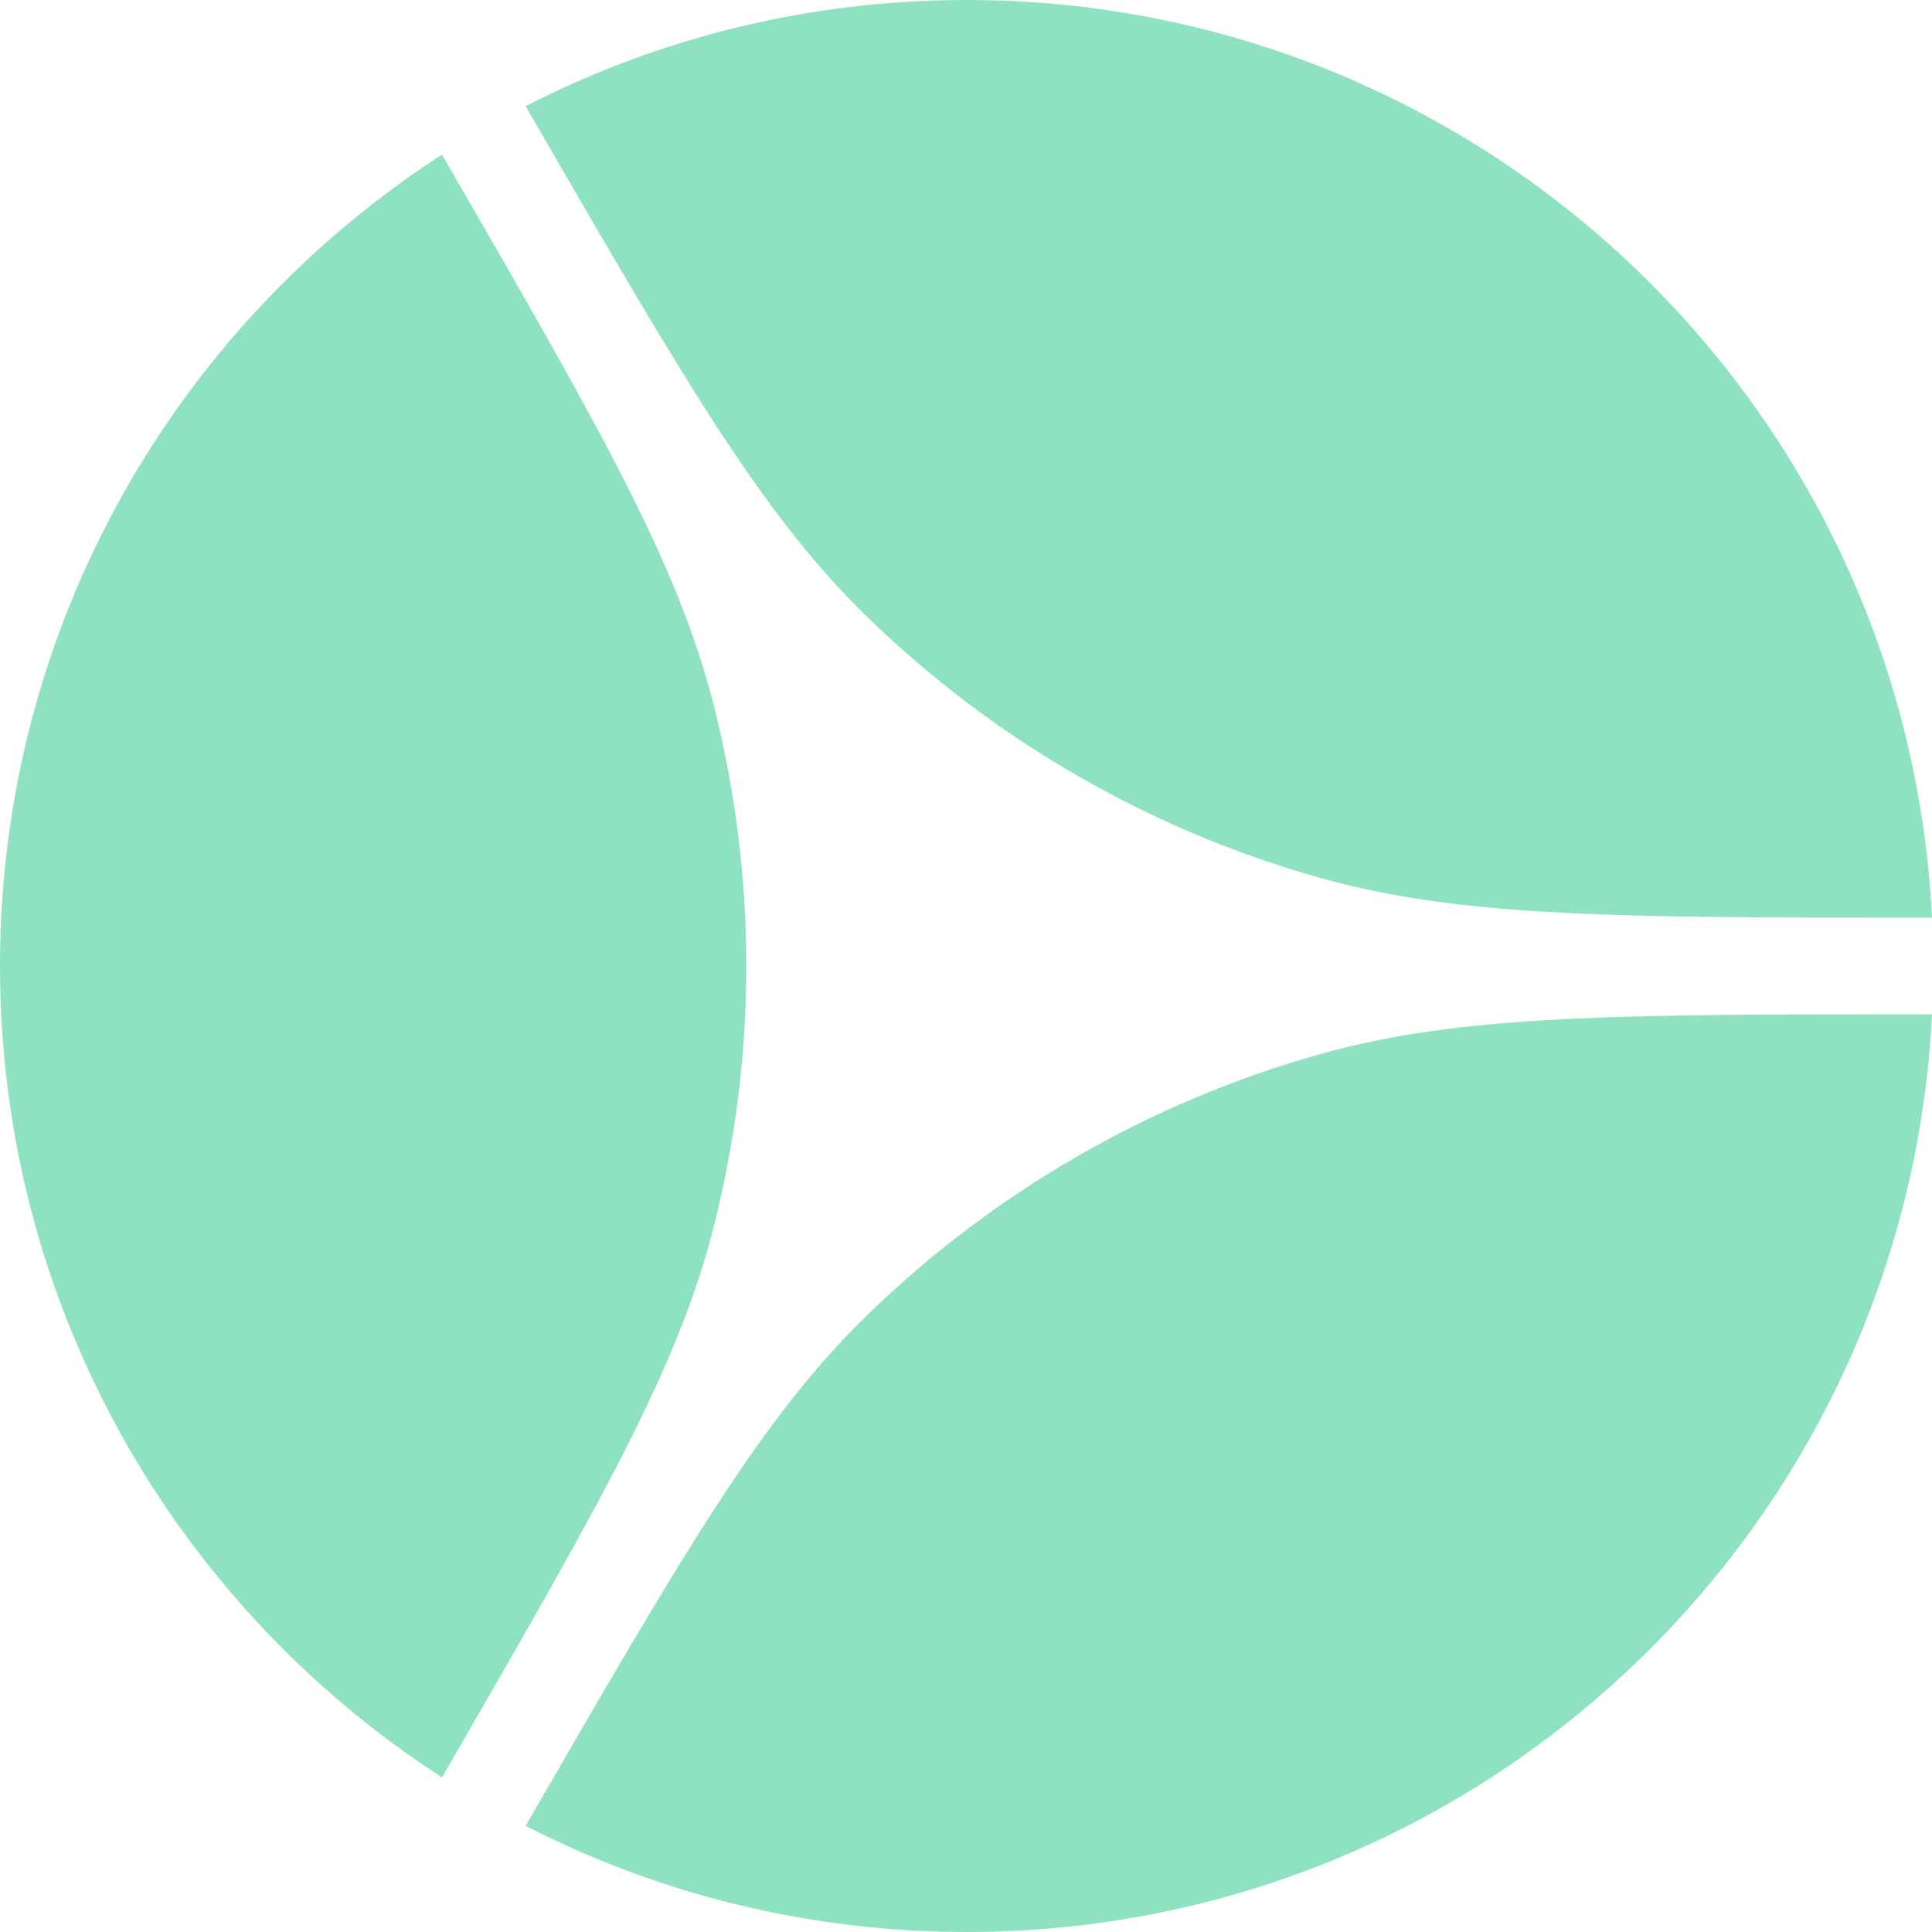
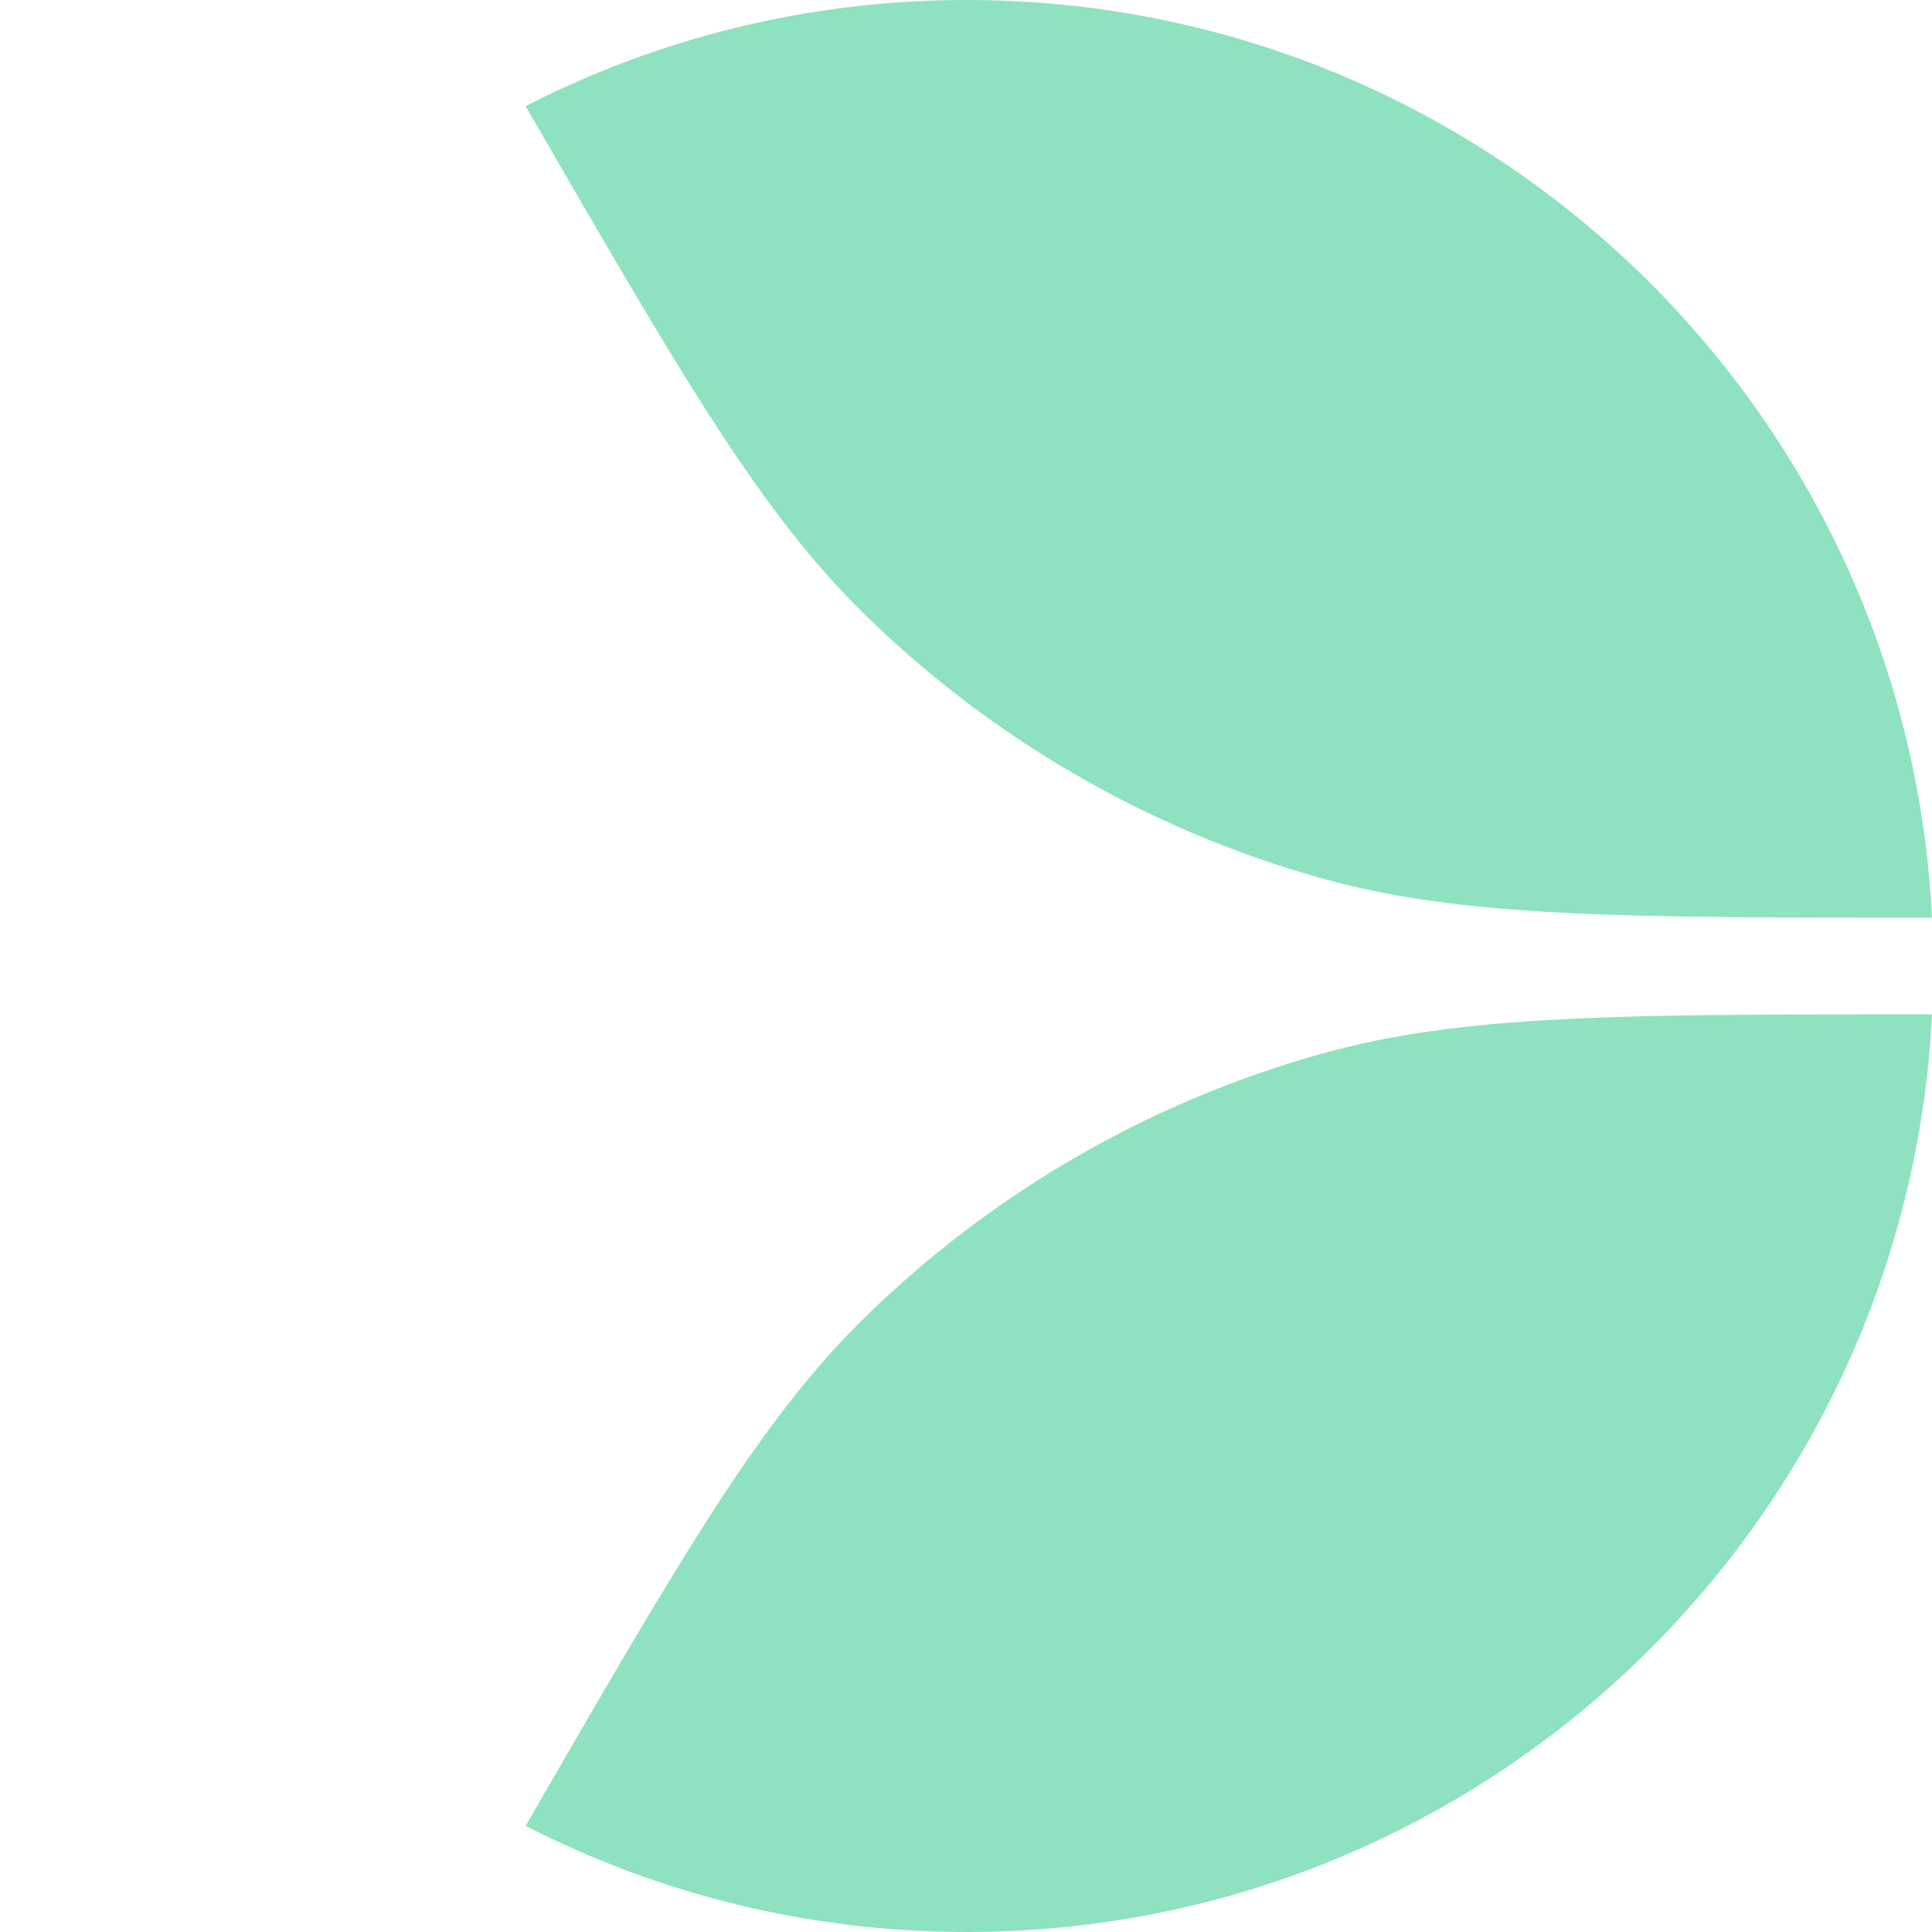
<svg xmlns="http://www.w3.org/2000/svg" width="18" height="18" viewBox="0 0 18 18" fill="none">
  <path d="M18 8.55C17.765 3.788 13.828 -6.04448e-07 9.006 -3.93644e-07C7.526 -3.28956e-07 6.129 0.357 4.897 0.989C6.362 3.524 7.094 4.791 8.081 5.749C9.259 6.894 10.704 7.728 12.285 8.175C13.609 8.55 15.072 8.55 18 8.55Z" fill="#8FE2BF" />
  <path d="M18 9.45C17.765 14.211 13.828 18 9.006 18C7.526 18 6.129 17.643 4.897 17.011C6.362 14.476 7.094 13.209 8.081 12.251C9.259 11.106 10.704 10.272 12.285 9.825C13.609 9.45 15.072 9.45 18 9.45Z" fill="#8FE2BF" />
-   <path d="M4.118 16.56C5.582 14.026 6.314 12.759 6.651 11.425C7.054 9.833 7.054 8.167 6.651 6.575C6.314 5.241 5.582 3.974 4.118 1.44C1.64 3.043 -5.31964e-07 5.83 -3.93402e-07 9C-2.54842e-07 12.17 1.64 14.957 4.118 16.56Z" fill="#8FE2BF" />
</svg>